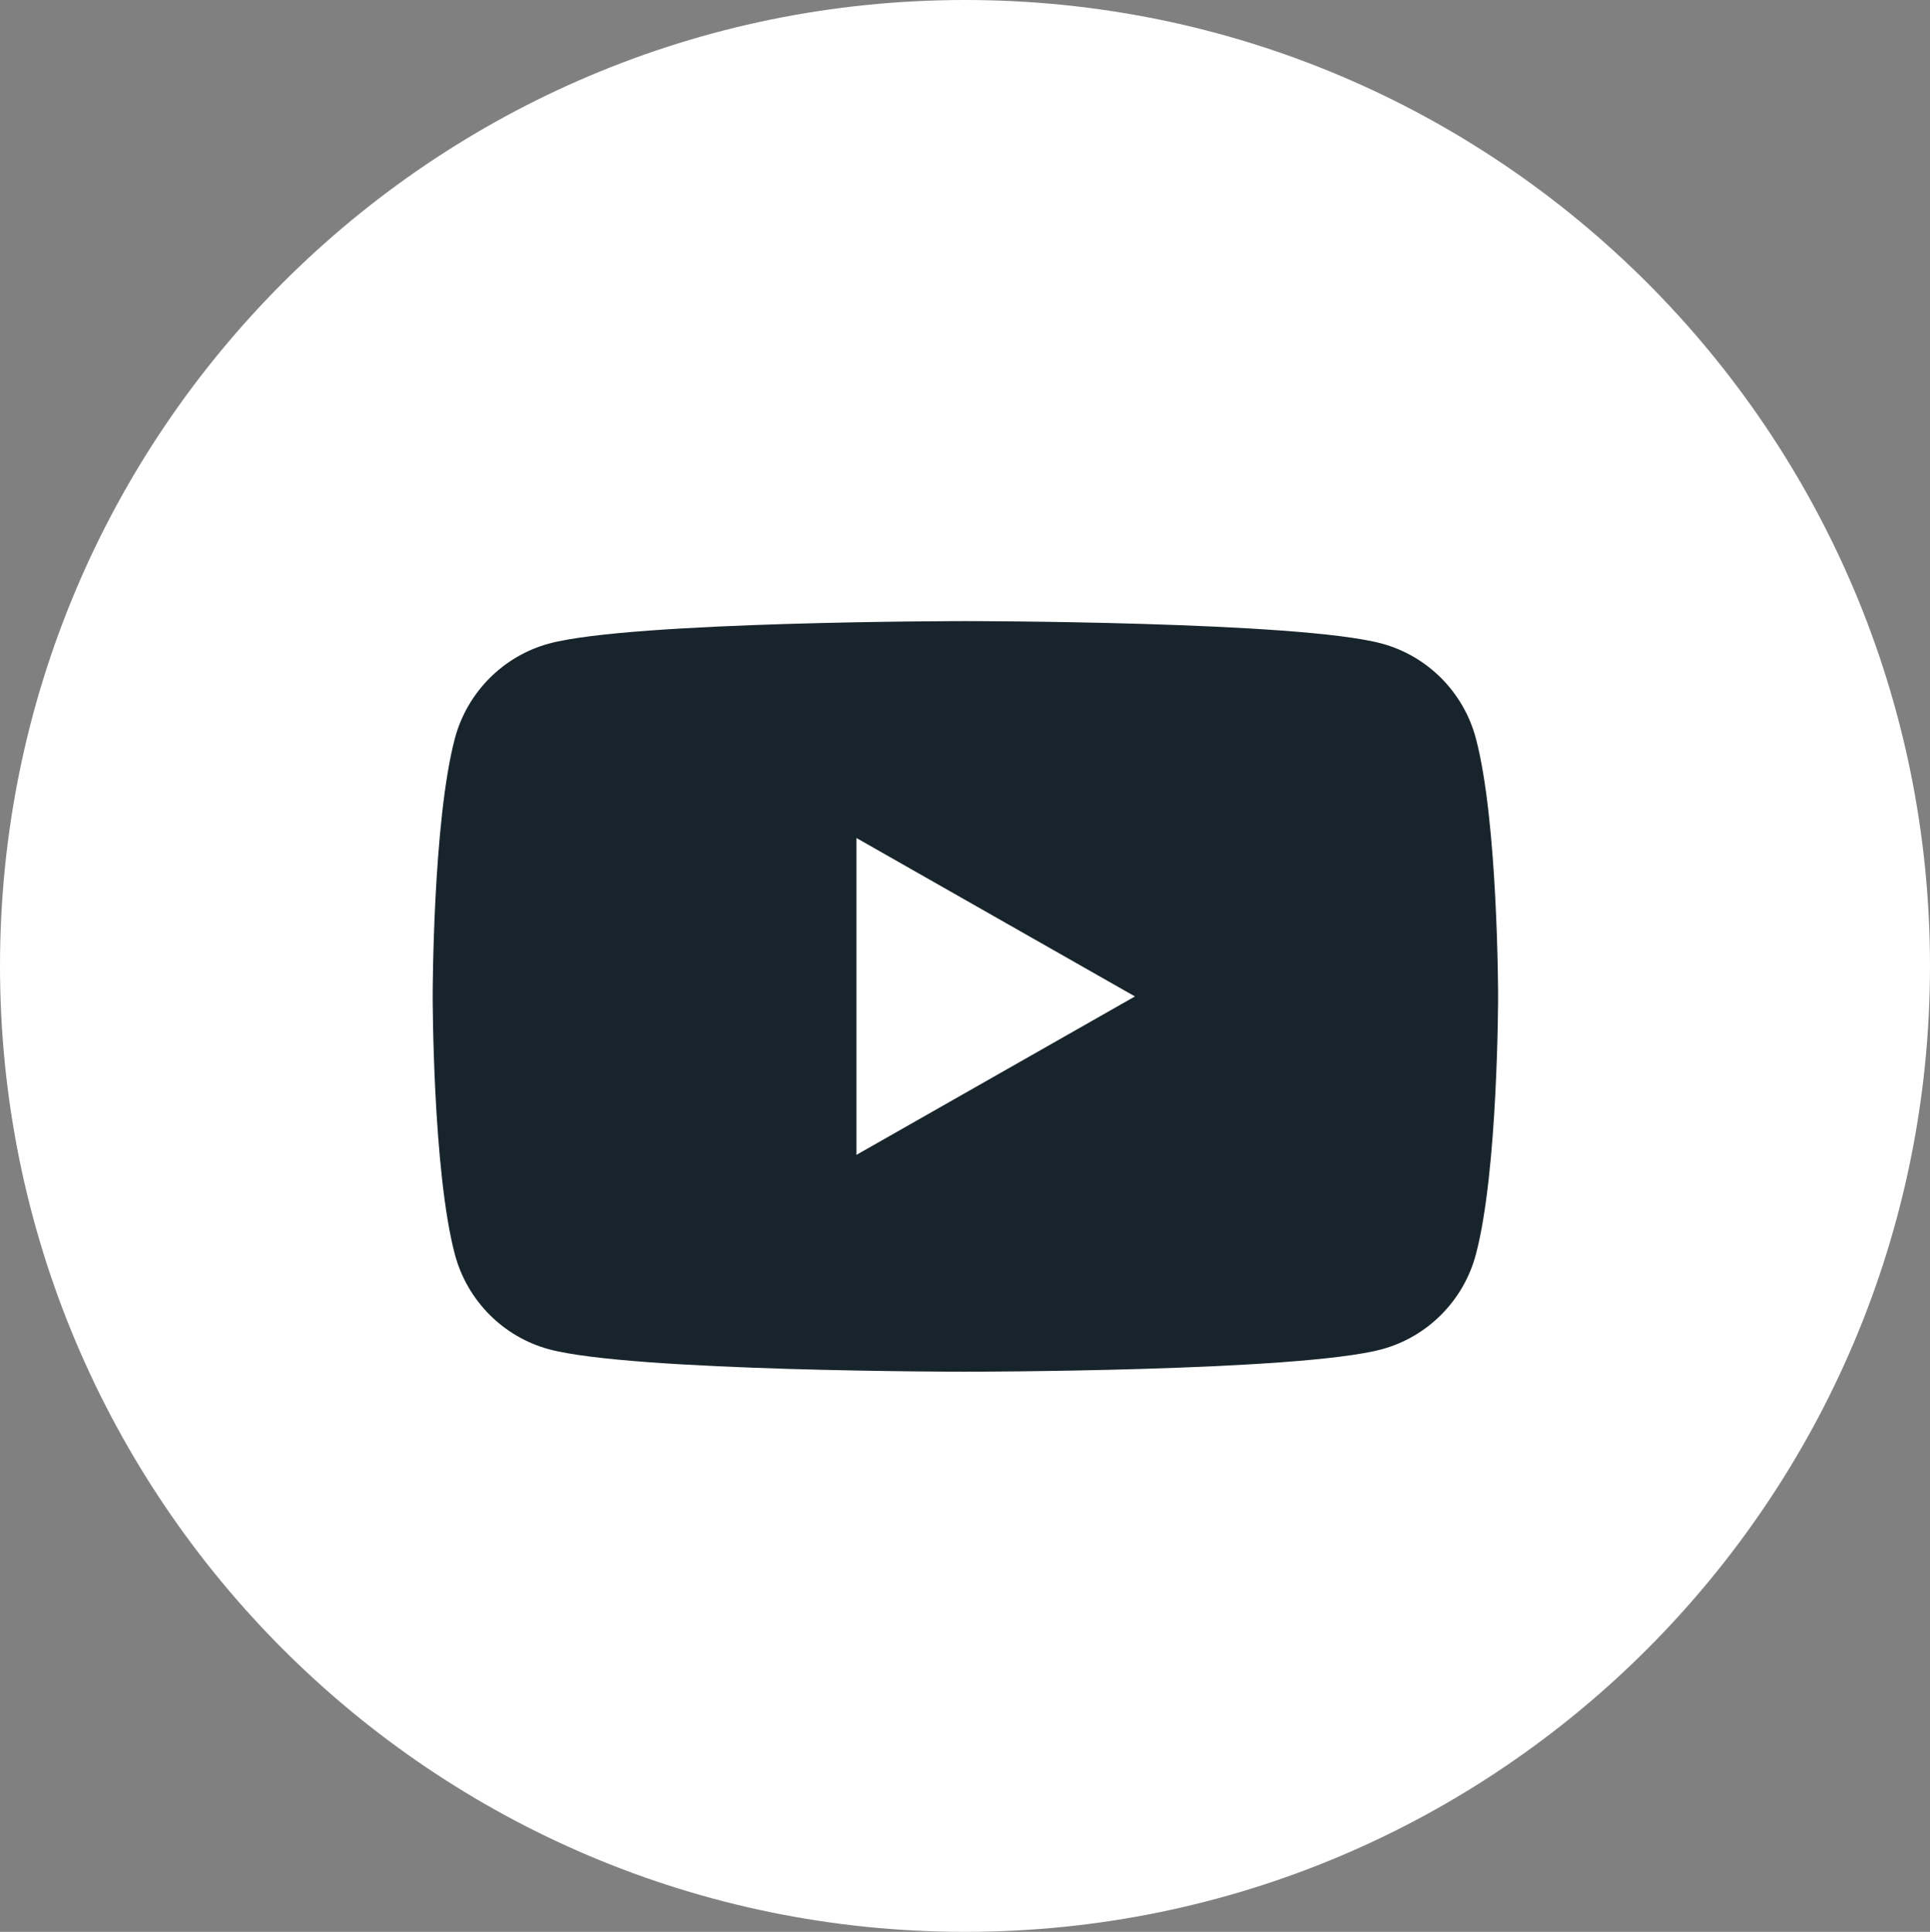
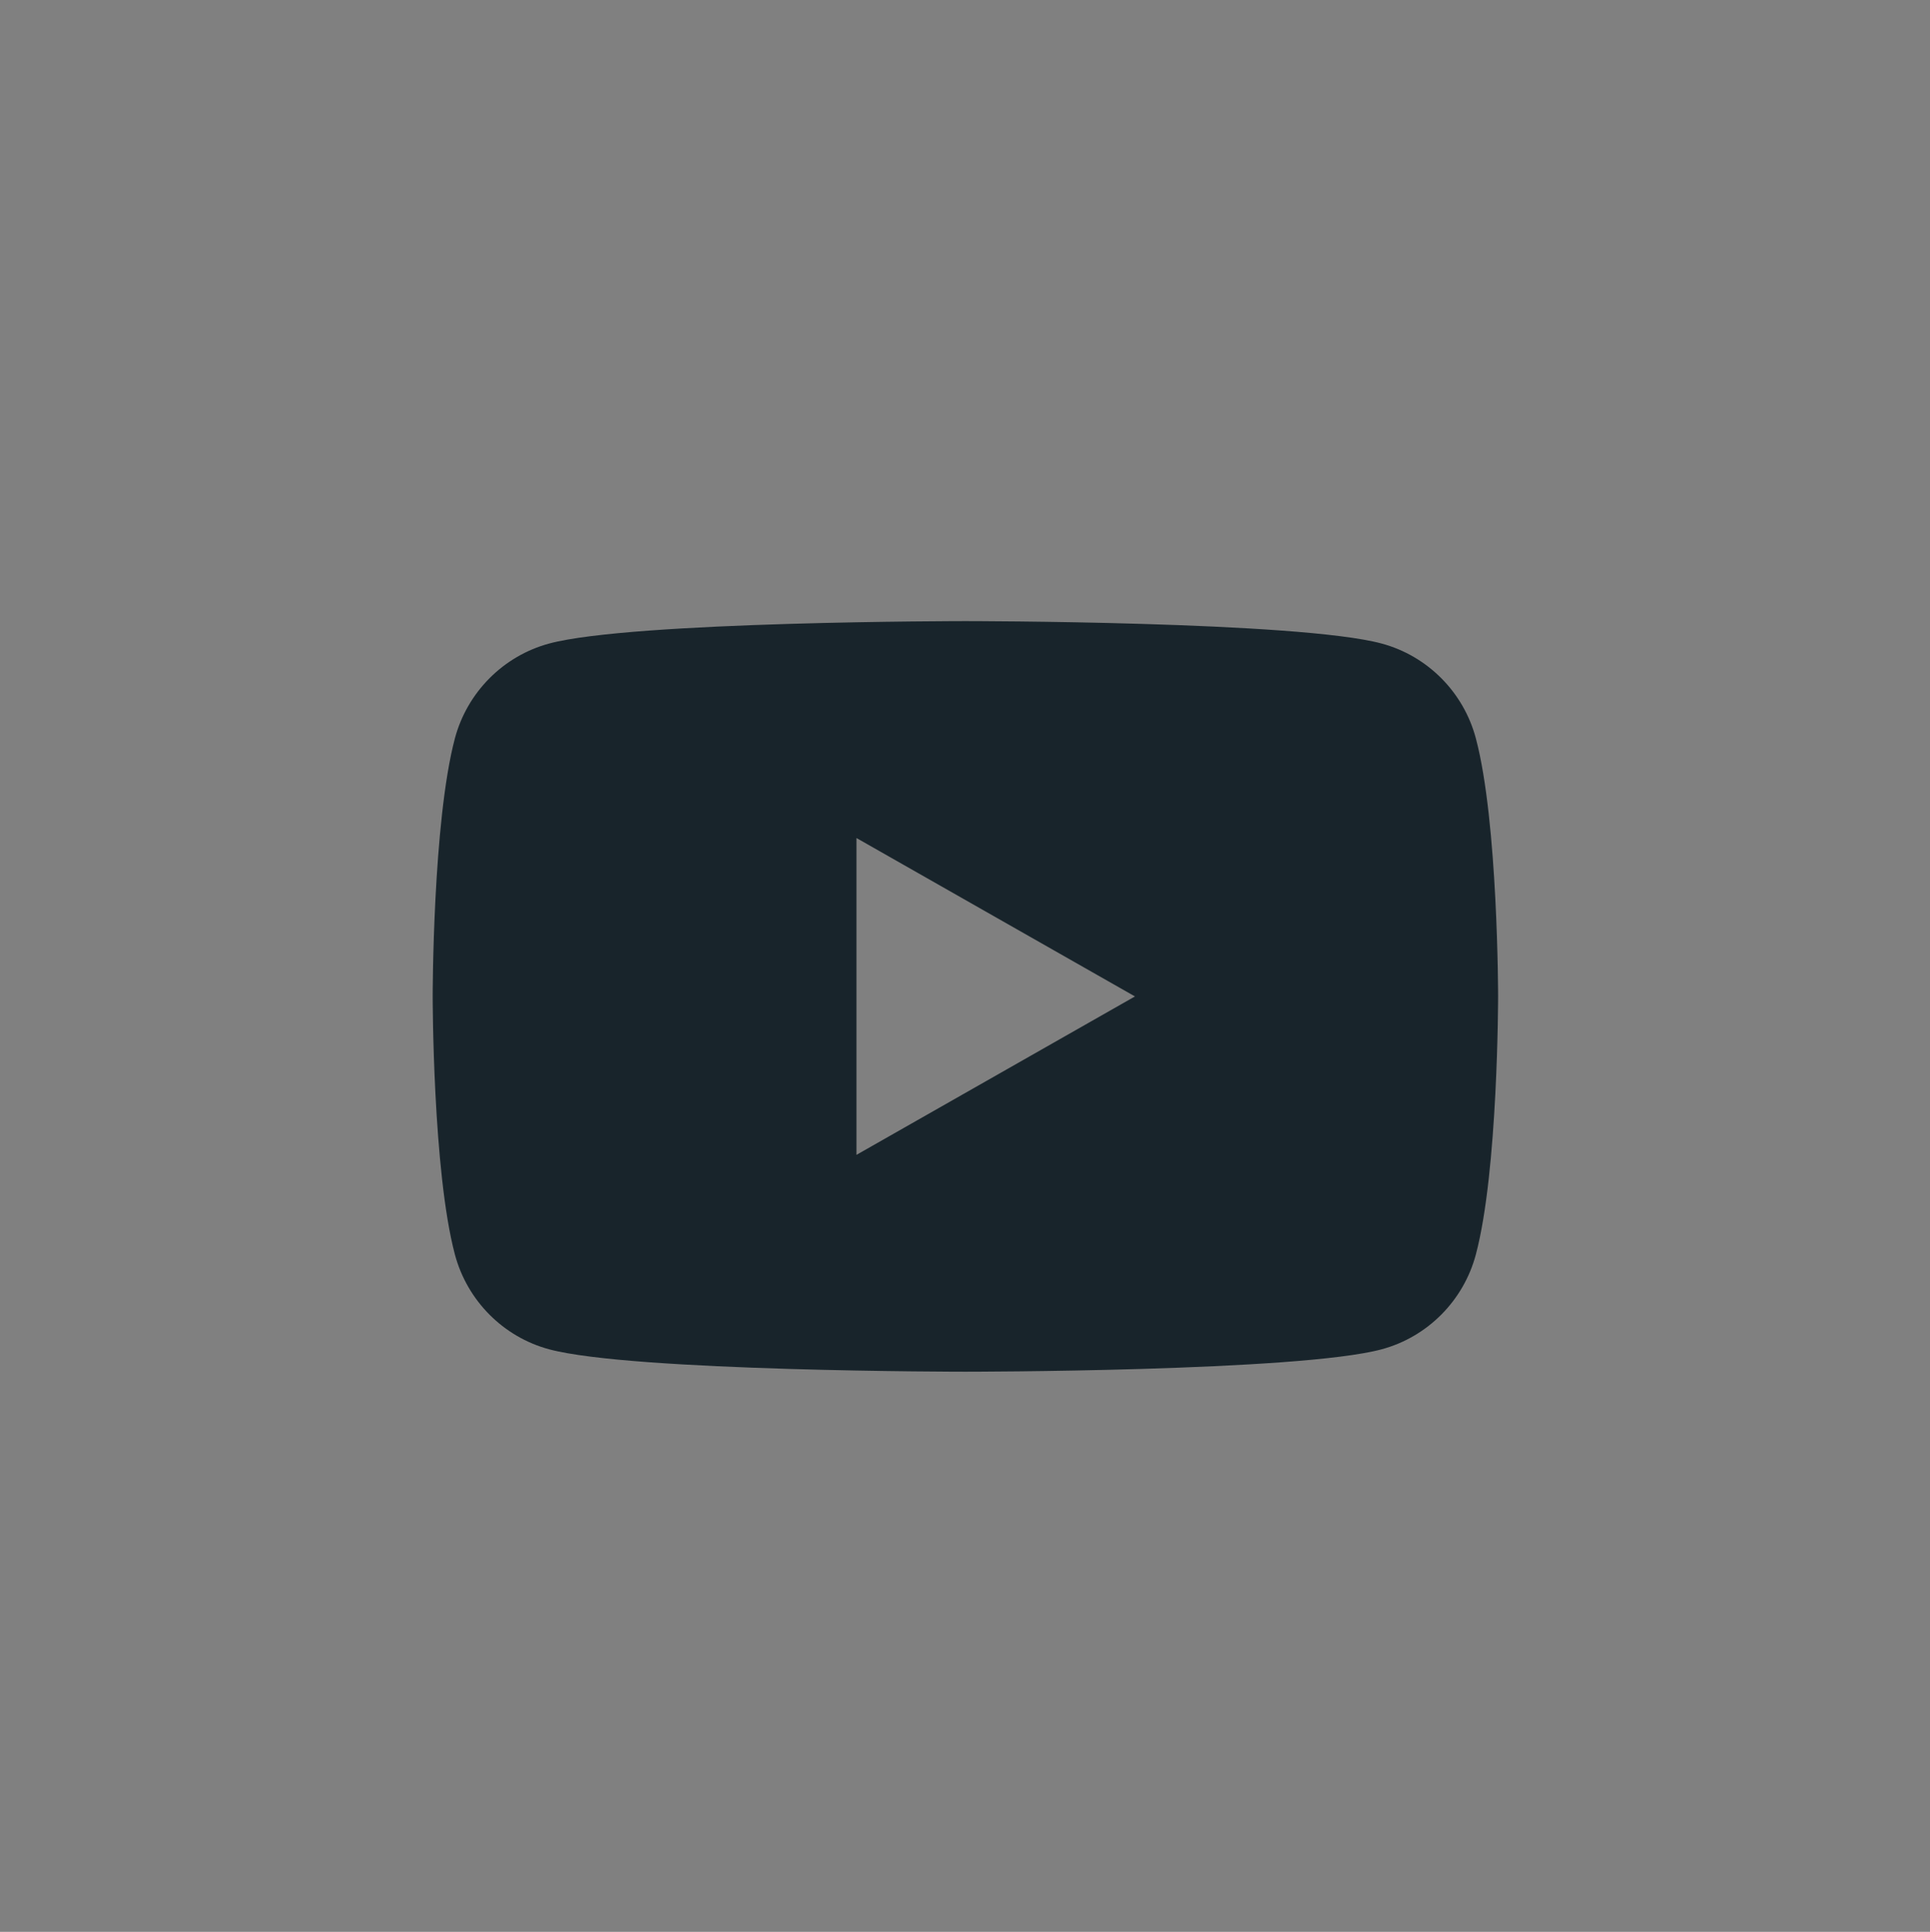
<svg xmlns="http://www.w3.org/2000/svg" version="1.1" id="Layer_1" x="0px" y="0px" width="64px" height="64.071px" viewBox="8.01 8.018 64 64.071" enable-background="new 8.01 8.018 64 64.071" xml:space="preserve">
  <rect x="8.01" y="8.018" width="64" height="64.071" fill="#808080" stroke="none" />
-   <path fill="#FFFFFF" d="M72.01,40.055c0,17.691-14.327,32.035-32,32.035c-17.674-0.001-32-14.344-32-32.035  c0-17.693,14.326-32.037,32-32.037C57.682,8.018,72.01,22.362,72.01,40.055" />
  <path fill="#18242B" d="M56.95,32.506c0.738,2.773,0.738,8.56,0.738,8.56s0,5.785-0.738,8.559c-0.406,1.53-1.604,2.735-3.123,3.144  c-2.755,0.743-13.804,0.743-13.804,0.743s-11.047,0-13.803-0.743c-1.519-0.408-2.717-1.613-3.125-3.144  c-0.737-2.773-0.737-8.559-0.737-8.559s0-5.787,0.737-8.56c0.408-1.529,1.606-2.734,3.125-3.144  c2.755-0.744,13.803-0.744,13.803-0.744s11.049,0,13.804,0.744C55.348,29.772,56.545,30.977,56.95,32.506 M45.646,41.066  l-9.235-5.254V46.32L45.646,41.066z" />
</svg>